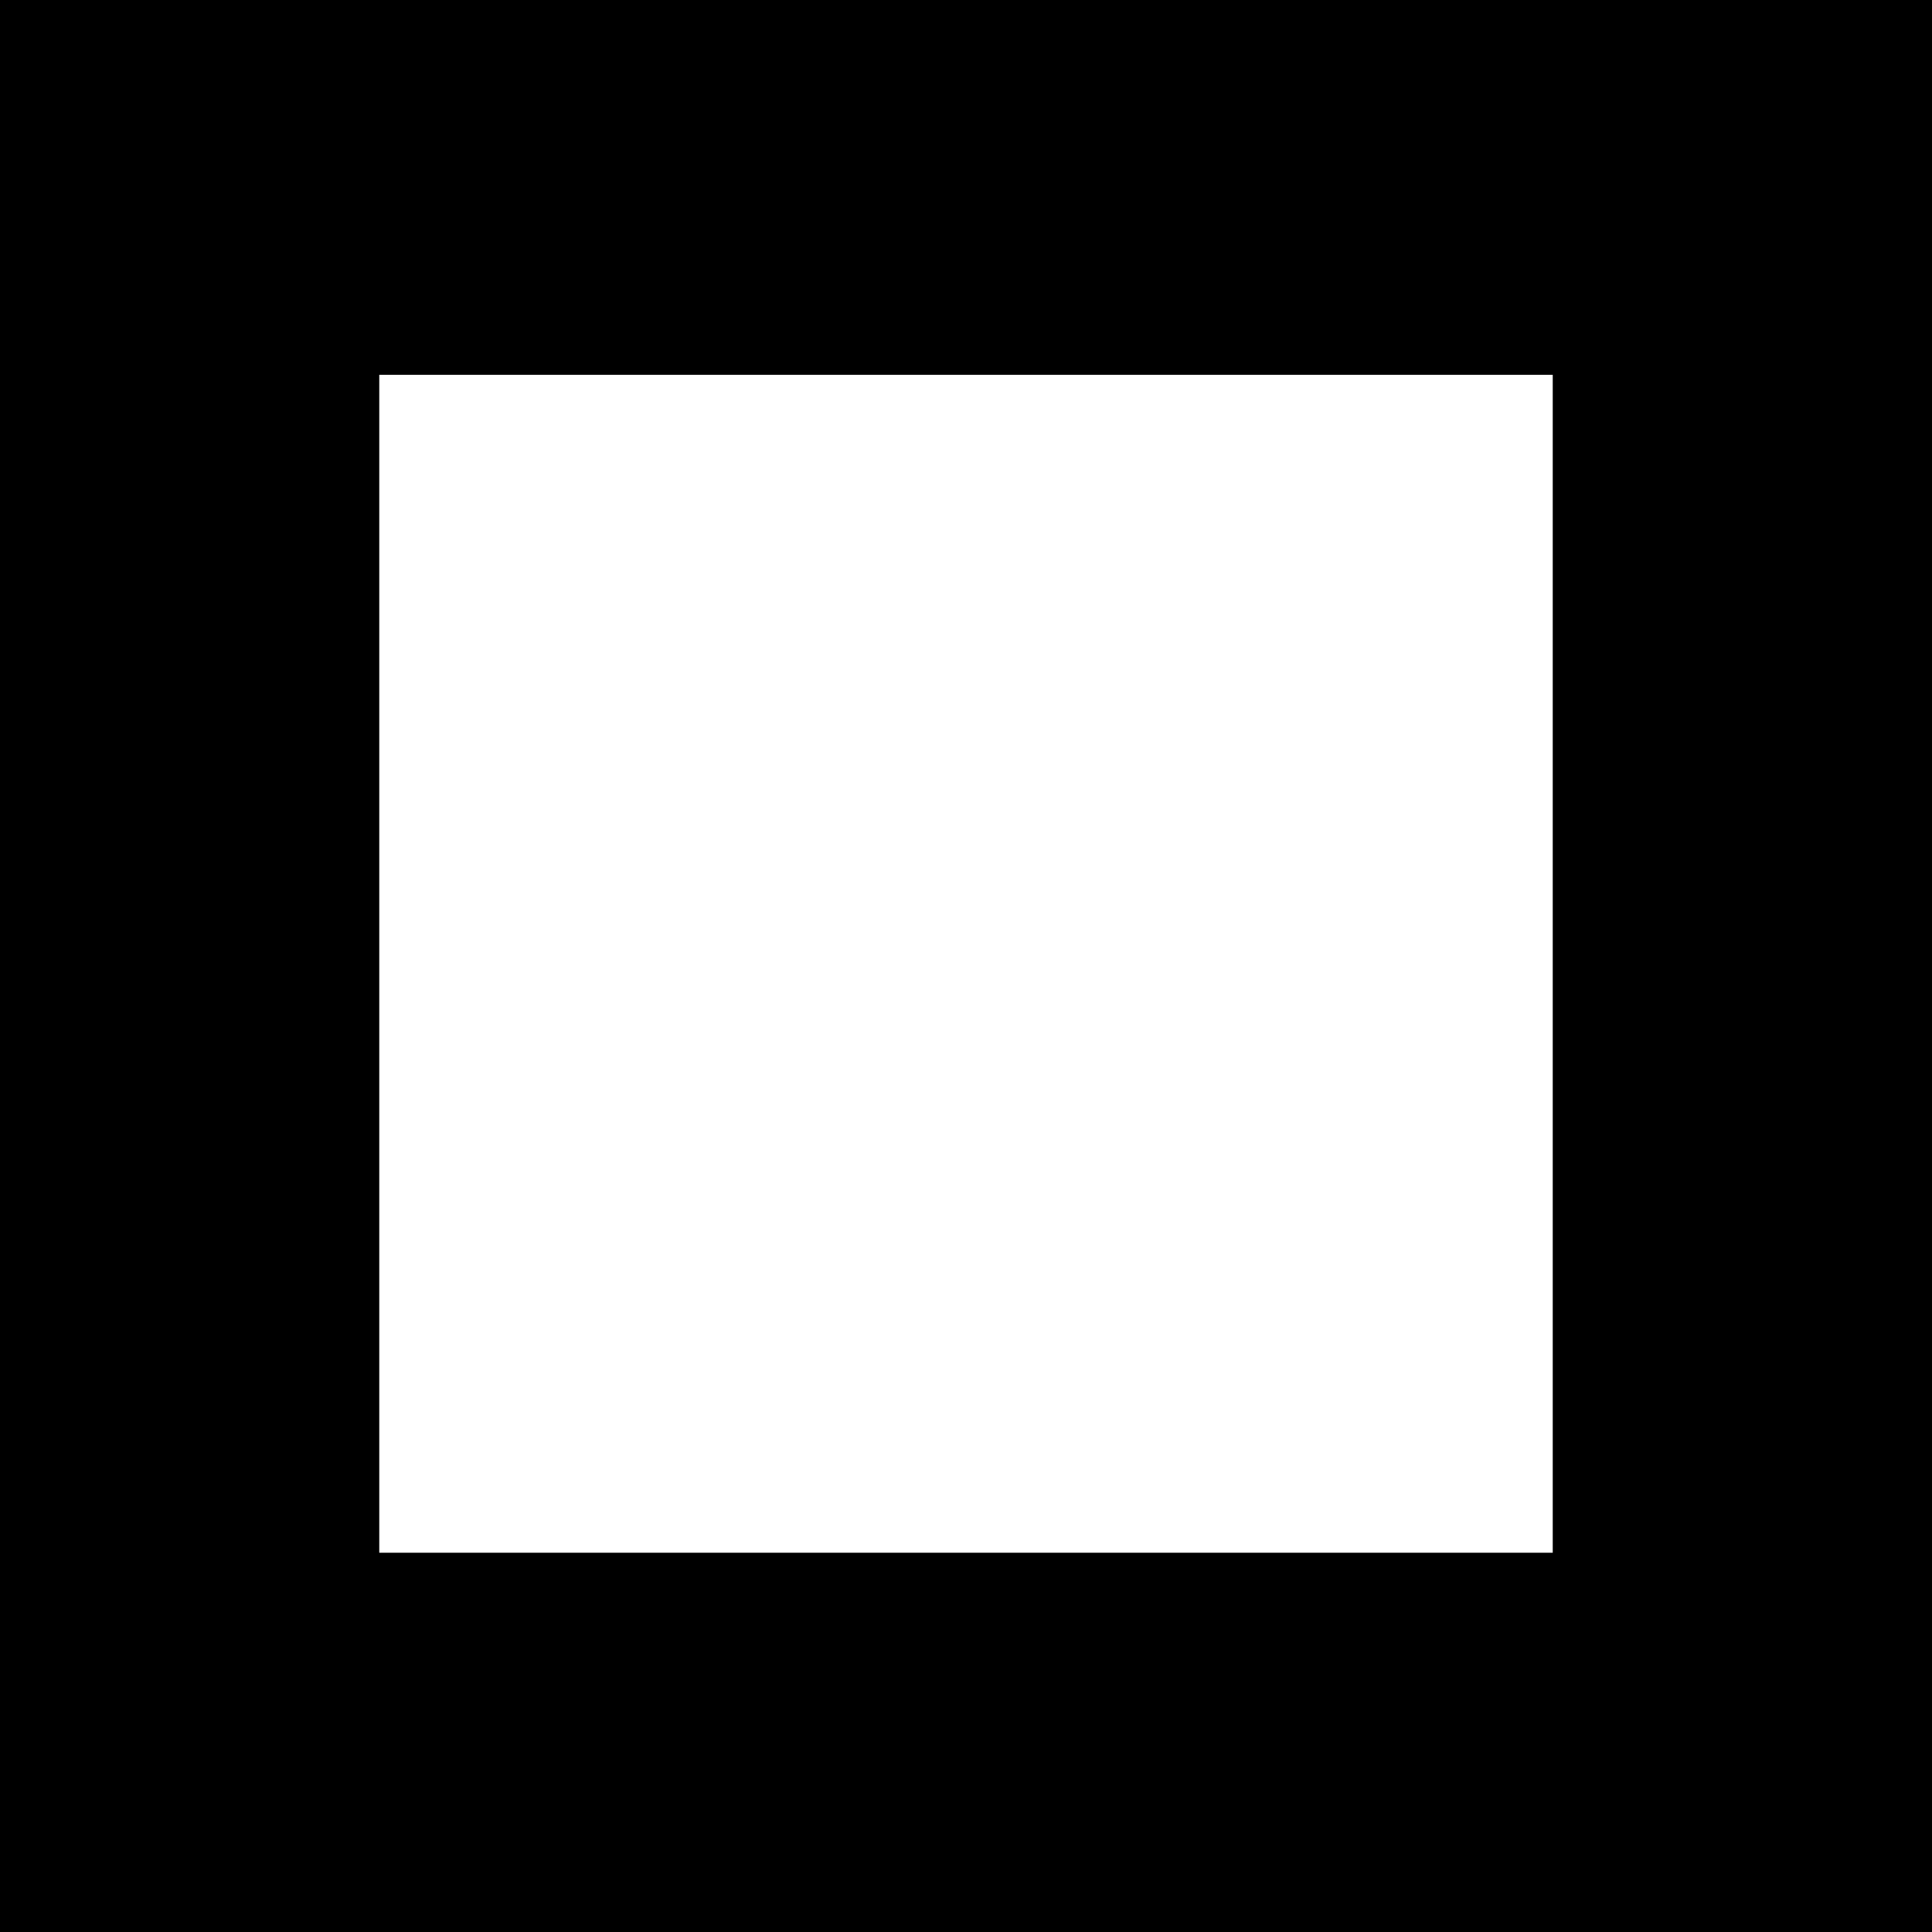
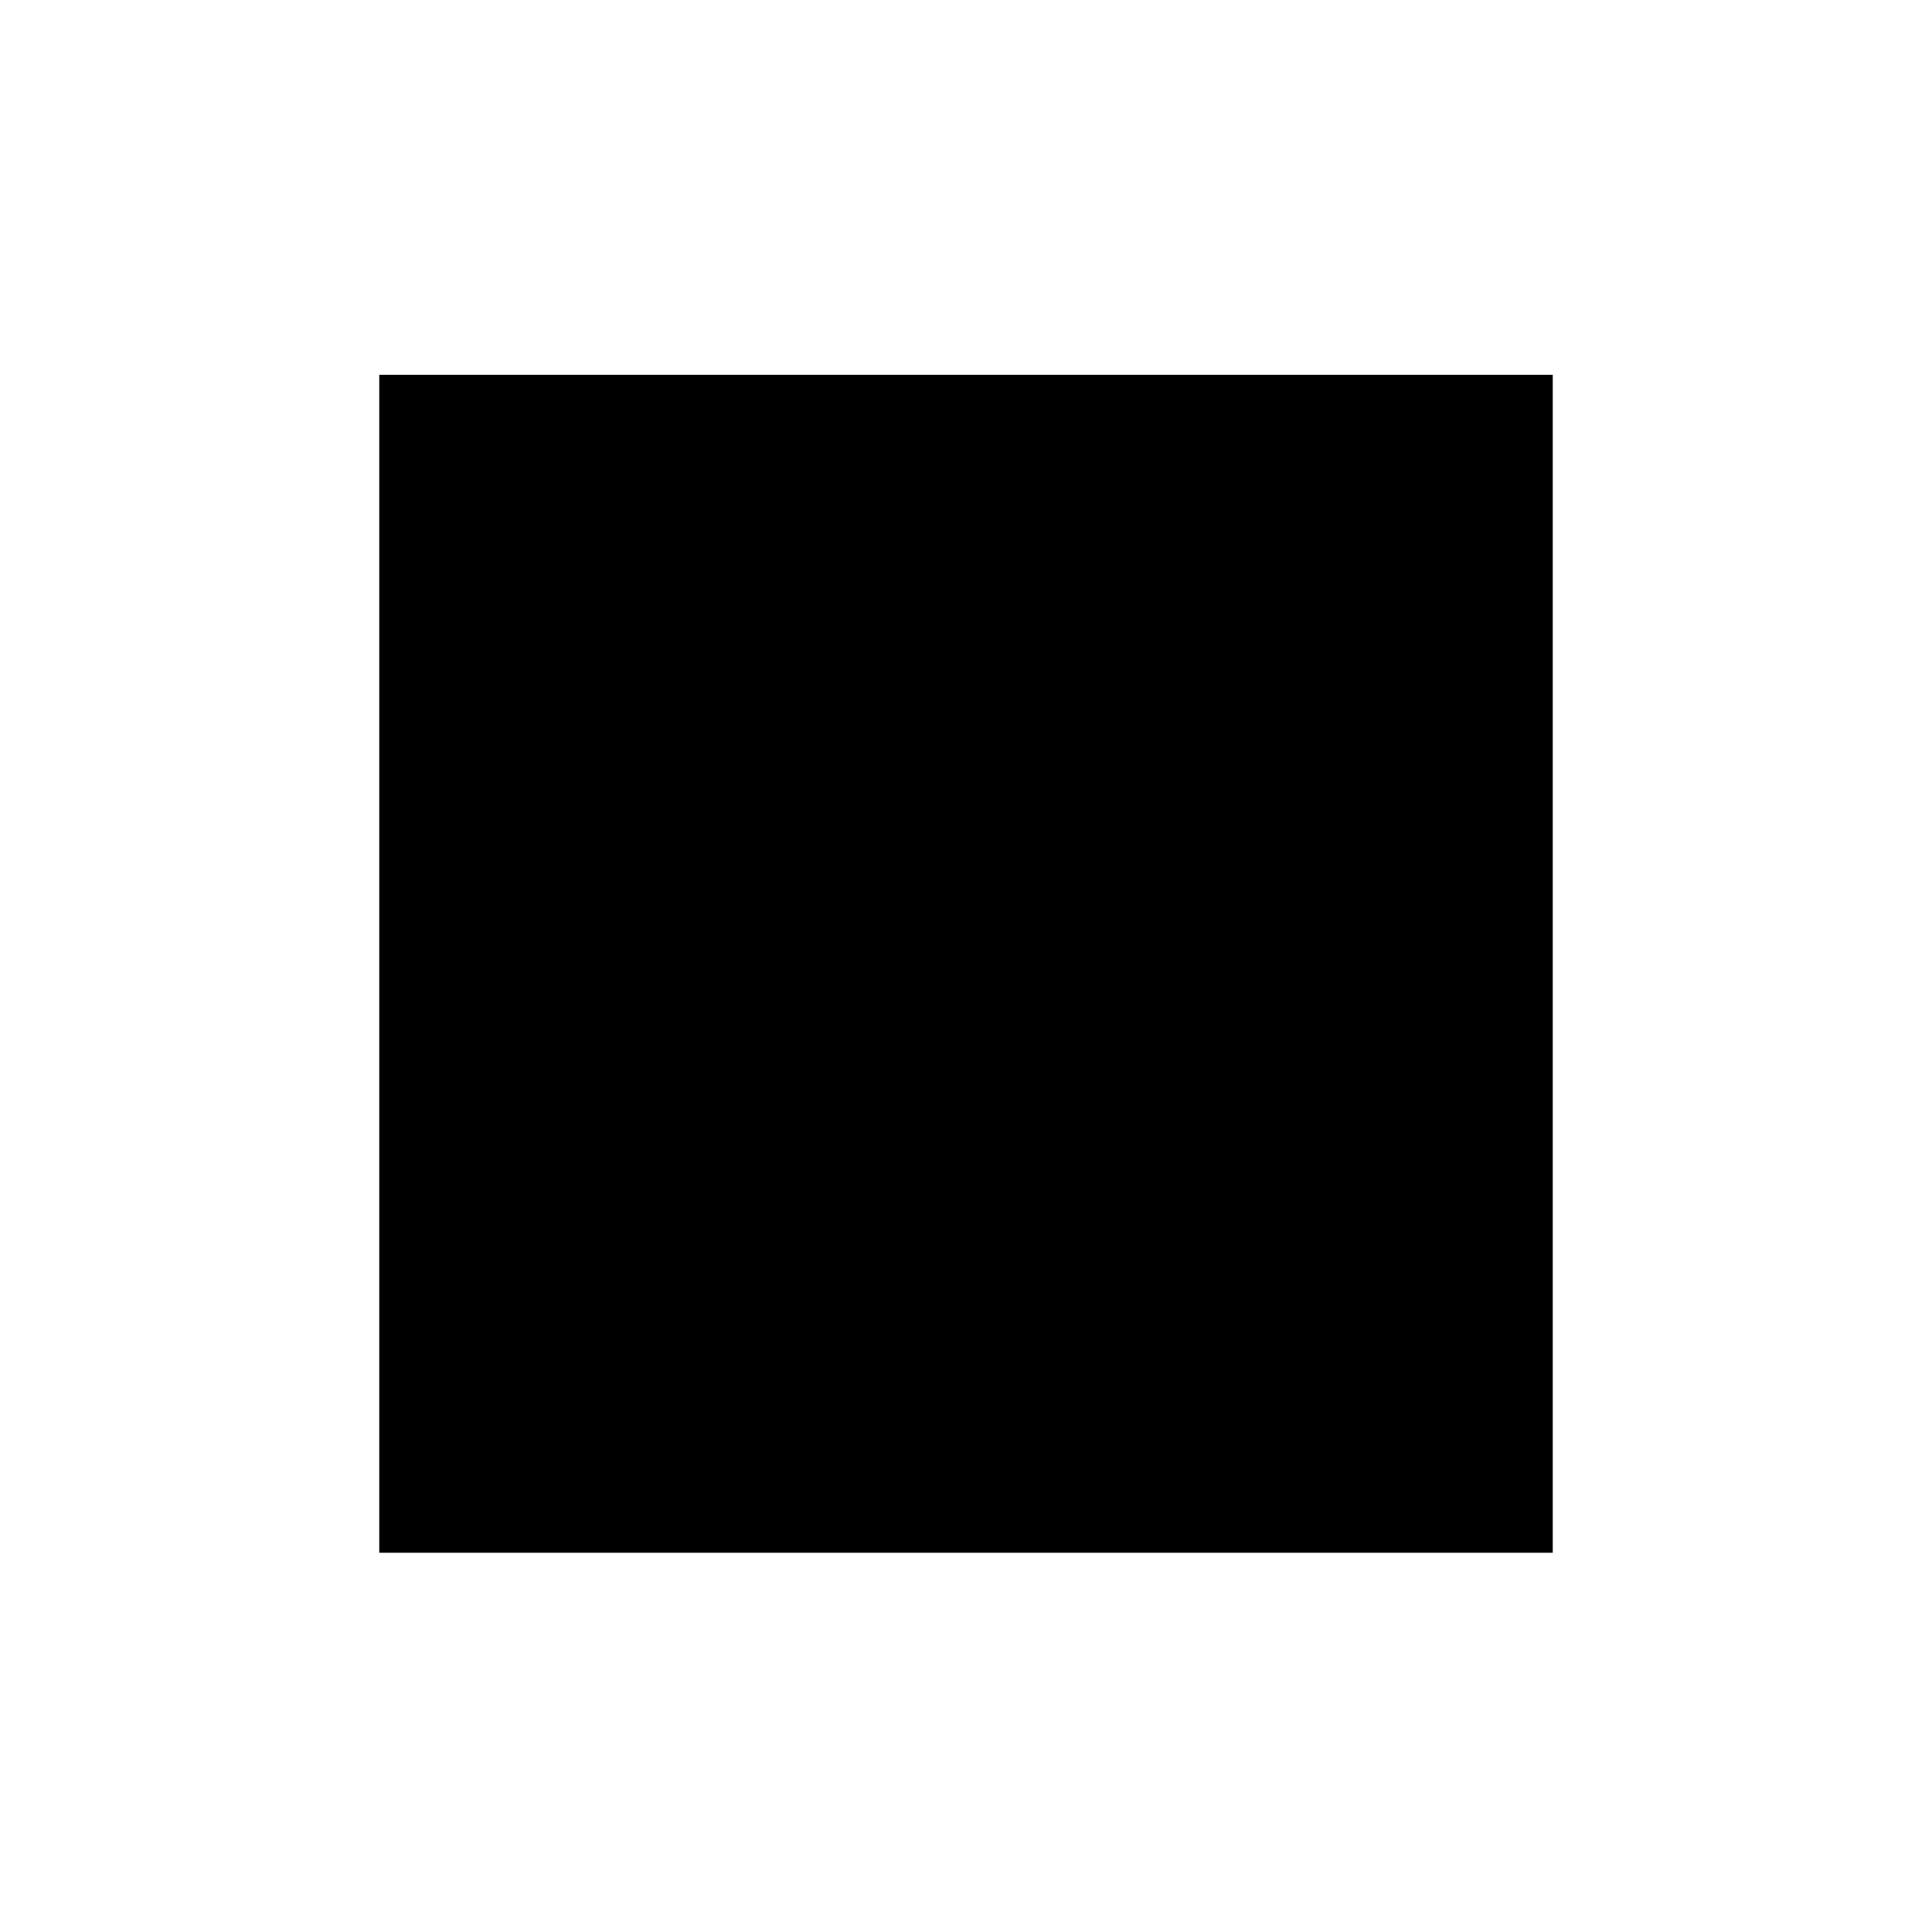
<svg xmlns="http://www.w3.org/2000/svg" version="1.0" width="114.3mm" height="114.3mm" viewBox="0 0 433 433" preserveAspectRatio="xMidYMid meet">
  <g transform="translate(0,433) scale(0.1,-0.1)" fill="#000000" stroke="none">
-     <path d="M0 2165 l0 -2165 2165 0 2165 0 0 2165 0 2165 -2165 0 -2165 0 0 -2165z m3480 5 l0 -1320 -1315 0 -1315 0 0 1320 0 1320 1315 0 1315 0 0 -1320z" />
+     <path d="M0 2165 z m3480 5 l0 -1320 -1315 0 -1315 0 0 1320 0 1320 1315 0 1315 0 0 -1320z" />
  </g>
</svg>